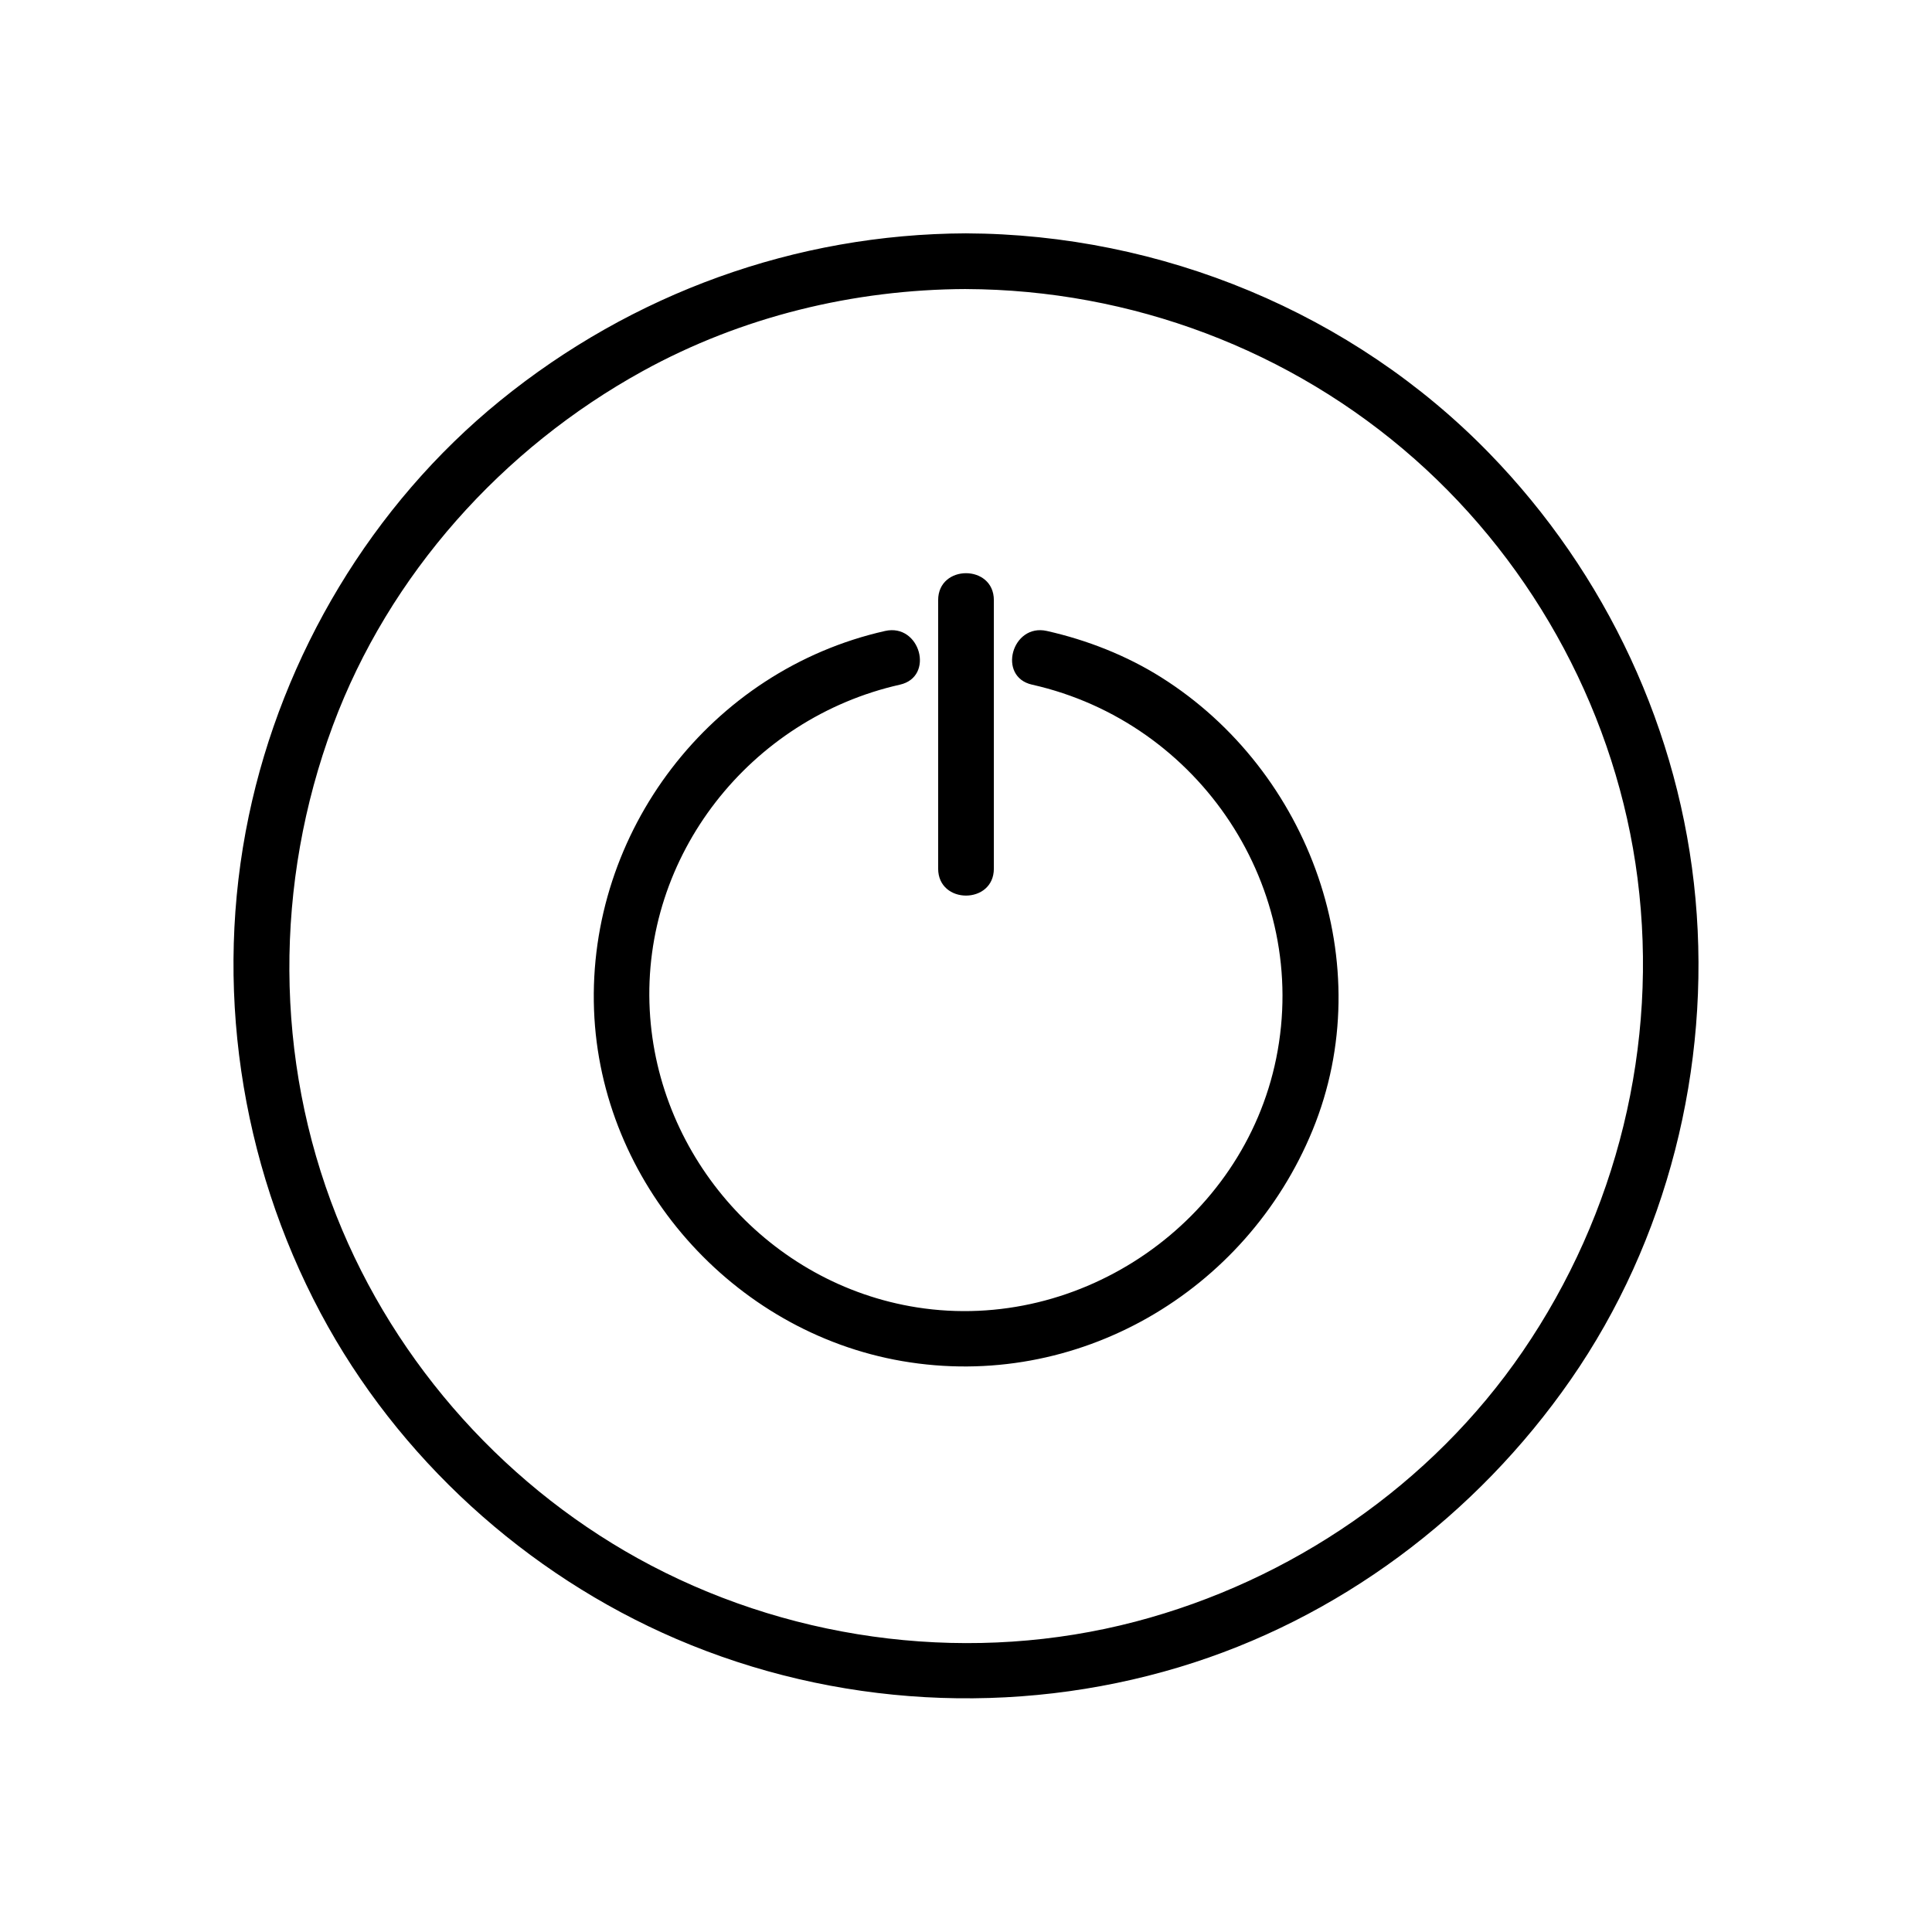
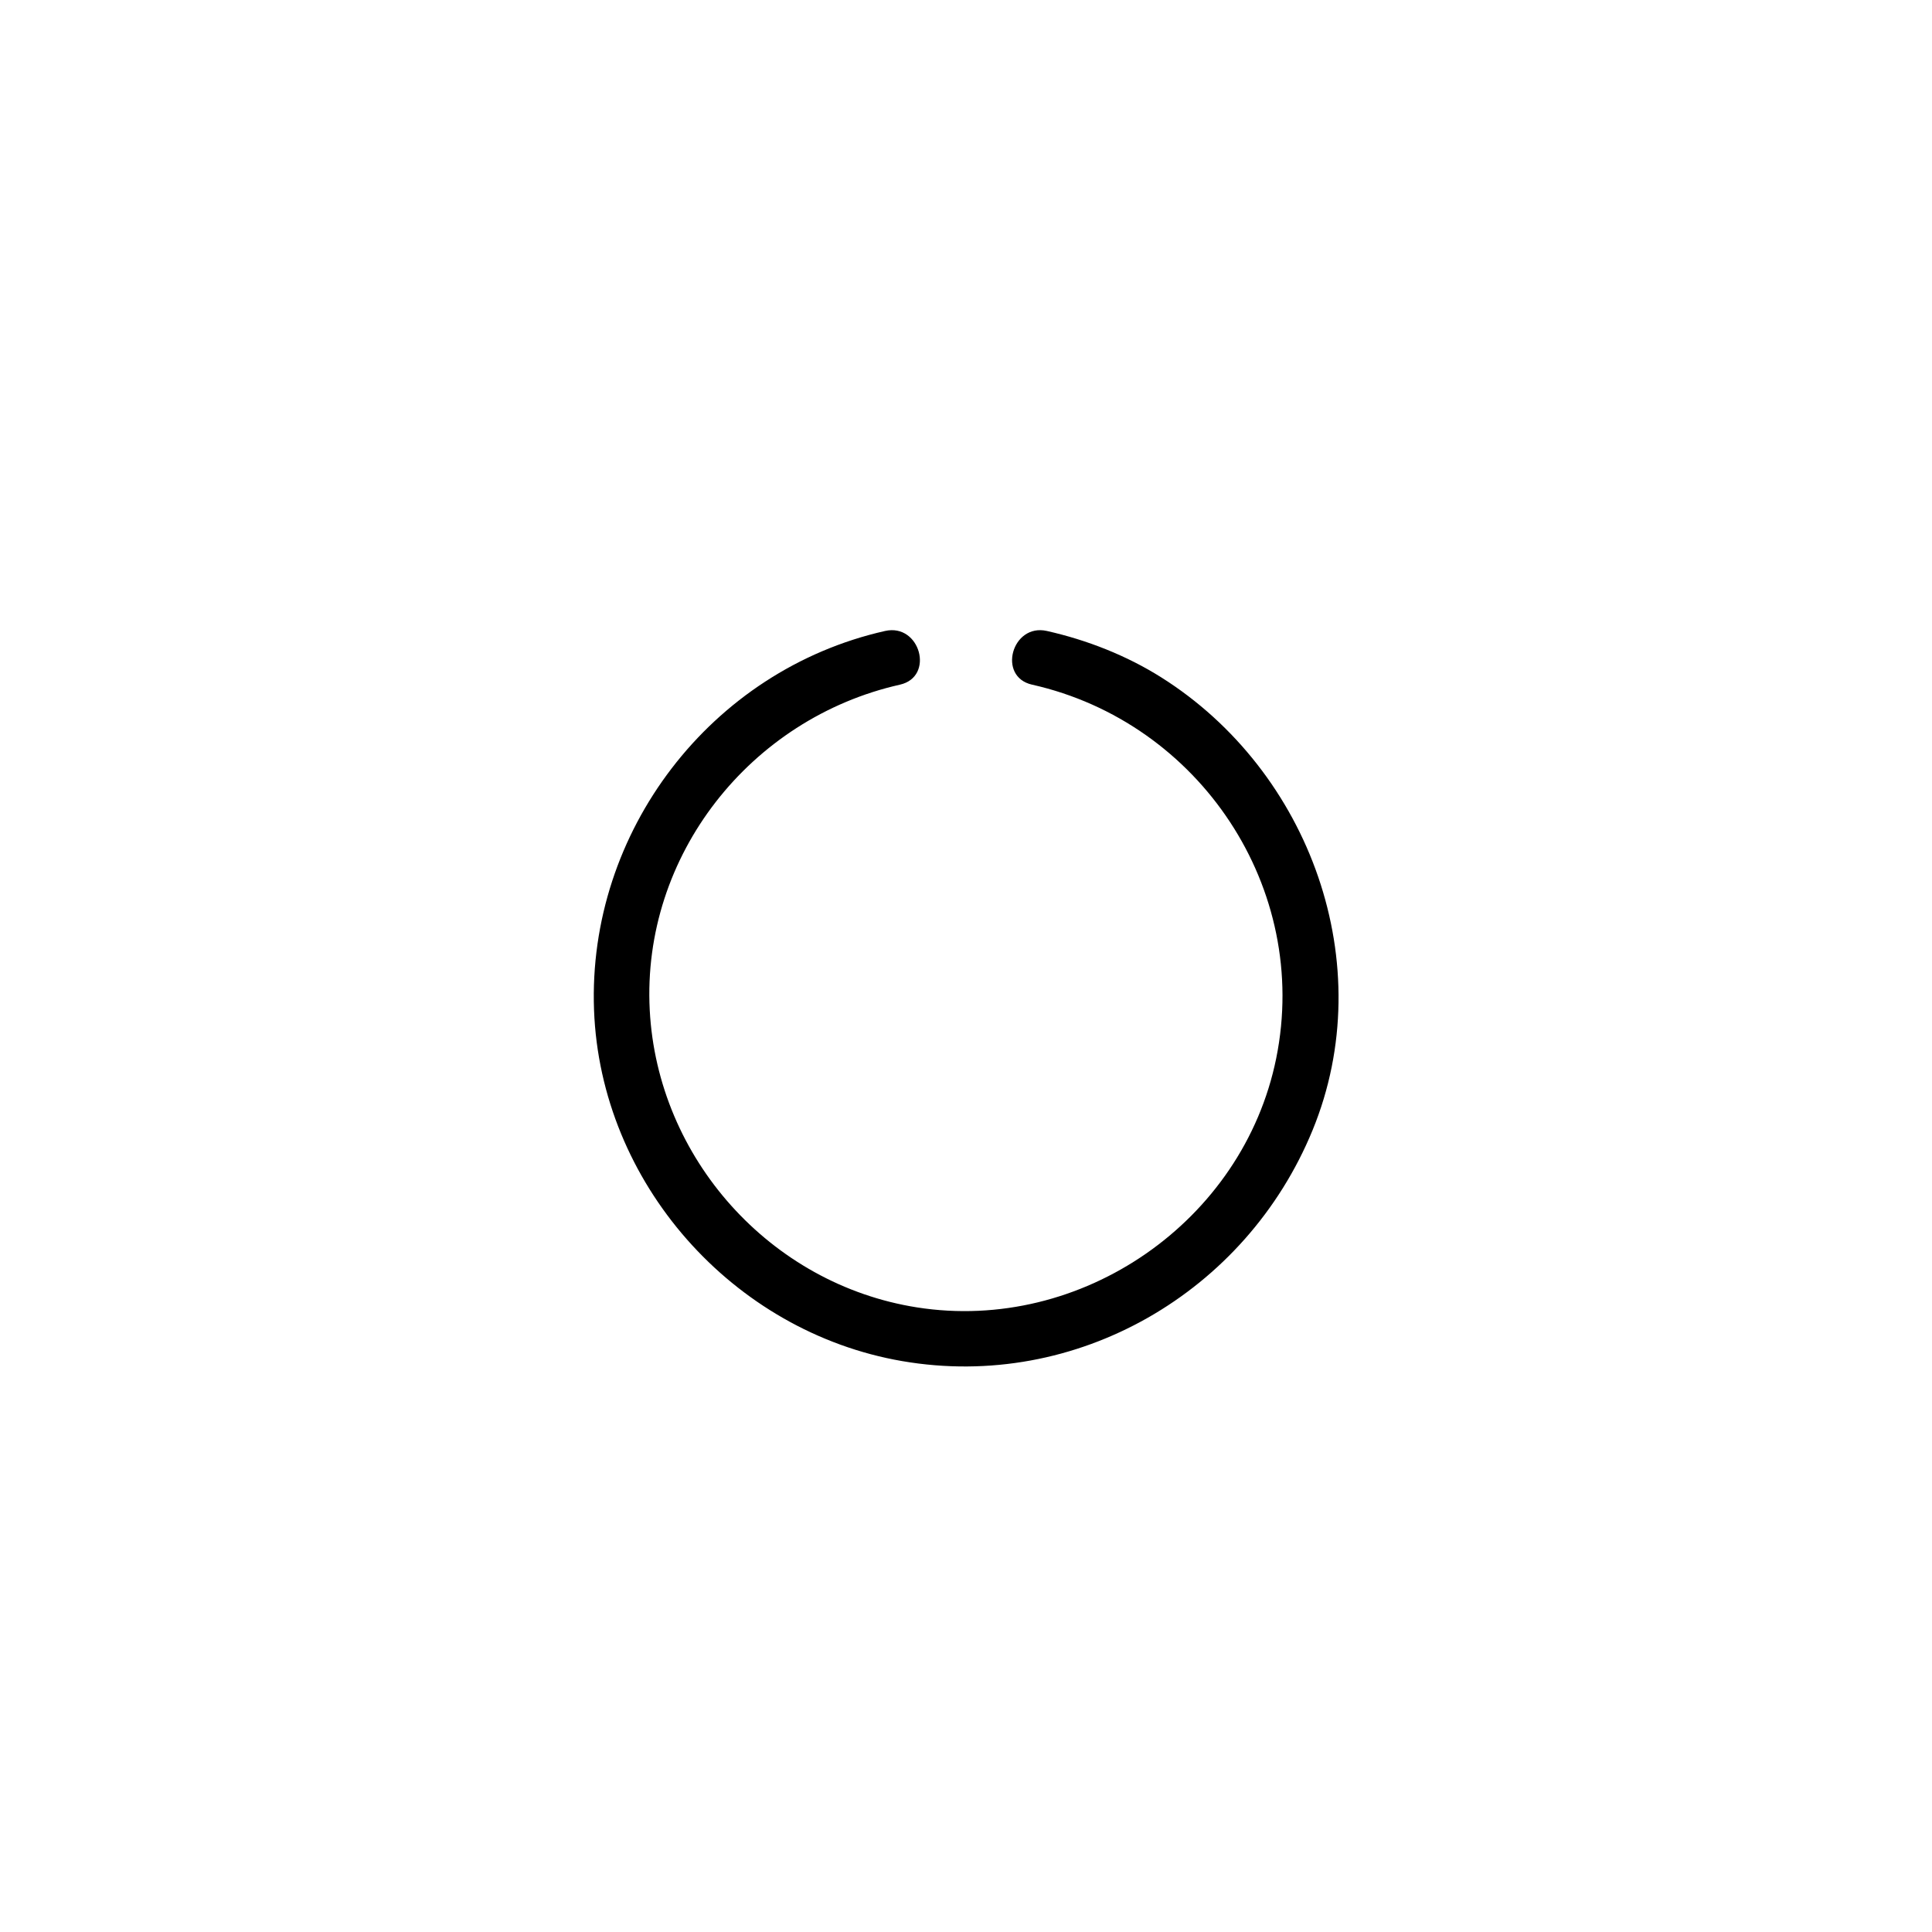
<svg xmlns="http://www.w3.org/2000/svg" fill="#000000" width="800px" height="800px" version="1.1" viewBox="144 144 512 512">
  <g>
-     <path d="m400 205.84c-45.148 0.164-88.484 15.91-123.47 44.355-33.949 27.605-57.652 67.289-66.602 110.04-9.336 44.602-2.352 91.582 19.035 131.74 20.43 38.359 54.426 69.262 94.309 86.379 41.934 18 89.508 20.613 133.21 7.469 42.164-12.684 78.734-40.148 103.77-76.195 25.621-36.887 37.129-82.836 33.07-127.45-4.039-44.371-23.641-86.199-54.676-118.09-36.191-37.199-86.887-58.059-138.65-58.246-9.52-0.035-9.516 14.727 0 14.762 43.711 0.16 86.121 16.07 118.9 45.047 32.195 28.453 53.621 68.473 59.07 111.14 5.633 44.098-5.394 88.77-30.465 125.39-24.168 35.309-61.332 60.742-102.59 71.566-42.773 11.219-89.188 5.644-128.29-14.836-37.684-19.734-67.789-53.145-83.461-92.699-16.465-41.555-16.484-88.156-0.938-129.96 14.867-39.977 44.91-73.43 82.117-93.918 26.168-14.414 55.848-21.629 85.66-21.738 9.516-0.031 9.52-14.793 0-14.758z" />
    <path d="m417.51 325.44c44.473 10.012 73.82 54.023 64.703 99.004-8.77 43.262-51.617 72.875-95.191 66.031-38.926-6.113-68.793-39.562-70.836-78.812-2.133-40.949 26.668-77.297 66.301-86.219 9.285-2.09 5.348-16.32-3.922-14.234-46.207 10.402-78.898 53.191-77.141 100.45 1.703 45.754 36.668 85.297 81.672 93.047 46.234 7.961 91.113-18.219 108.75-61.203 17.996-43.859-0.66-95.156-40.113-120-9.23-5.812-19.684-9.902-30.305-12.293-9.27-2.09-13.207 12.141-3.922 14.23z" />
-     <path d="m392.62 303.04v71.16c0 9.52 14.762 9.52 14.762 0v-71.16c0-9.516-14.762-9.516-14.762 0z" />
  </g>
</svg>